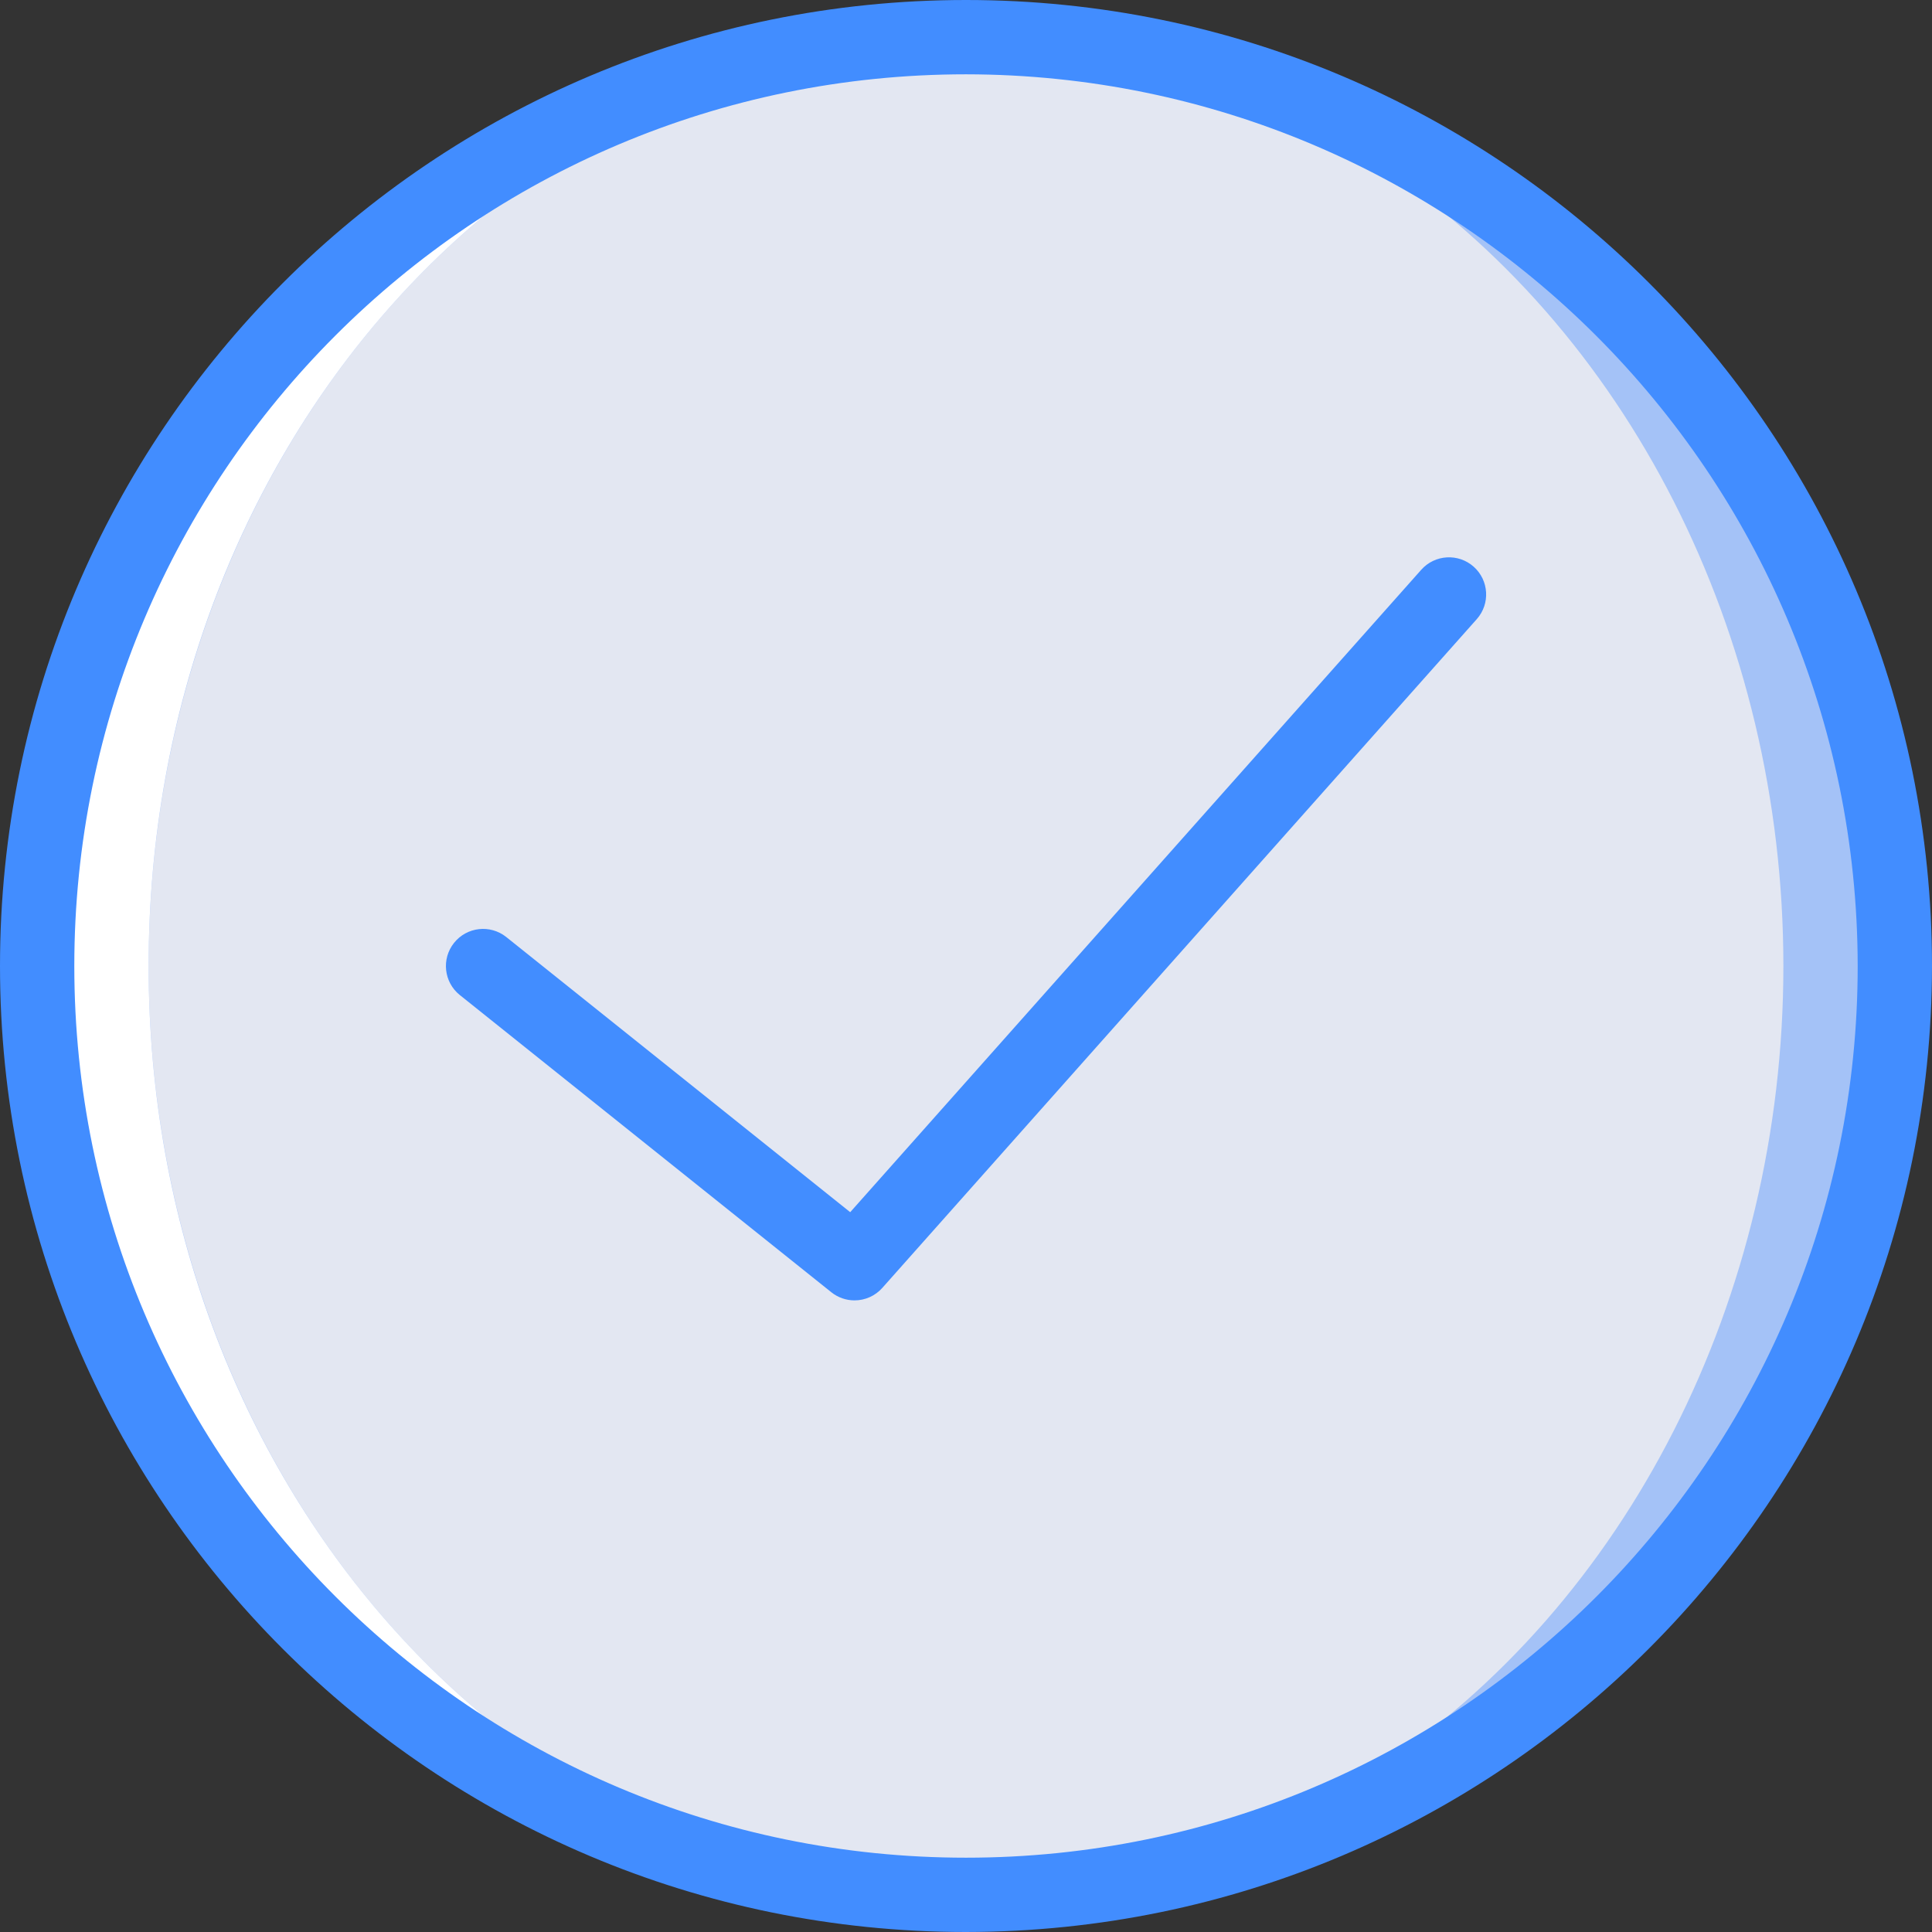
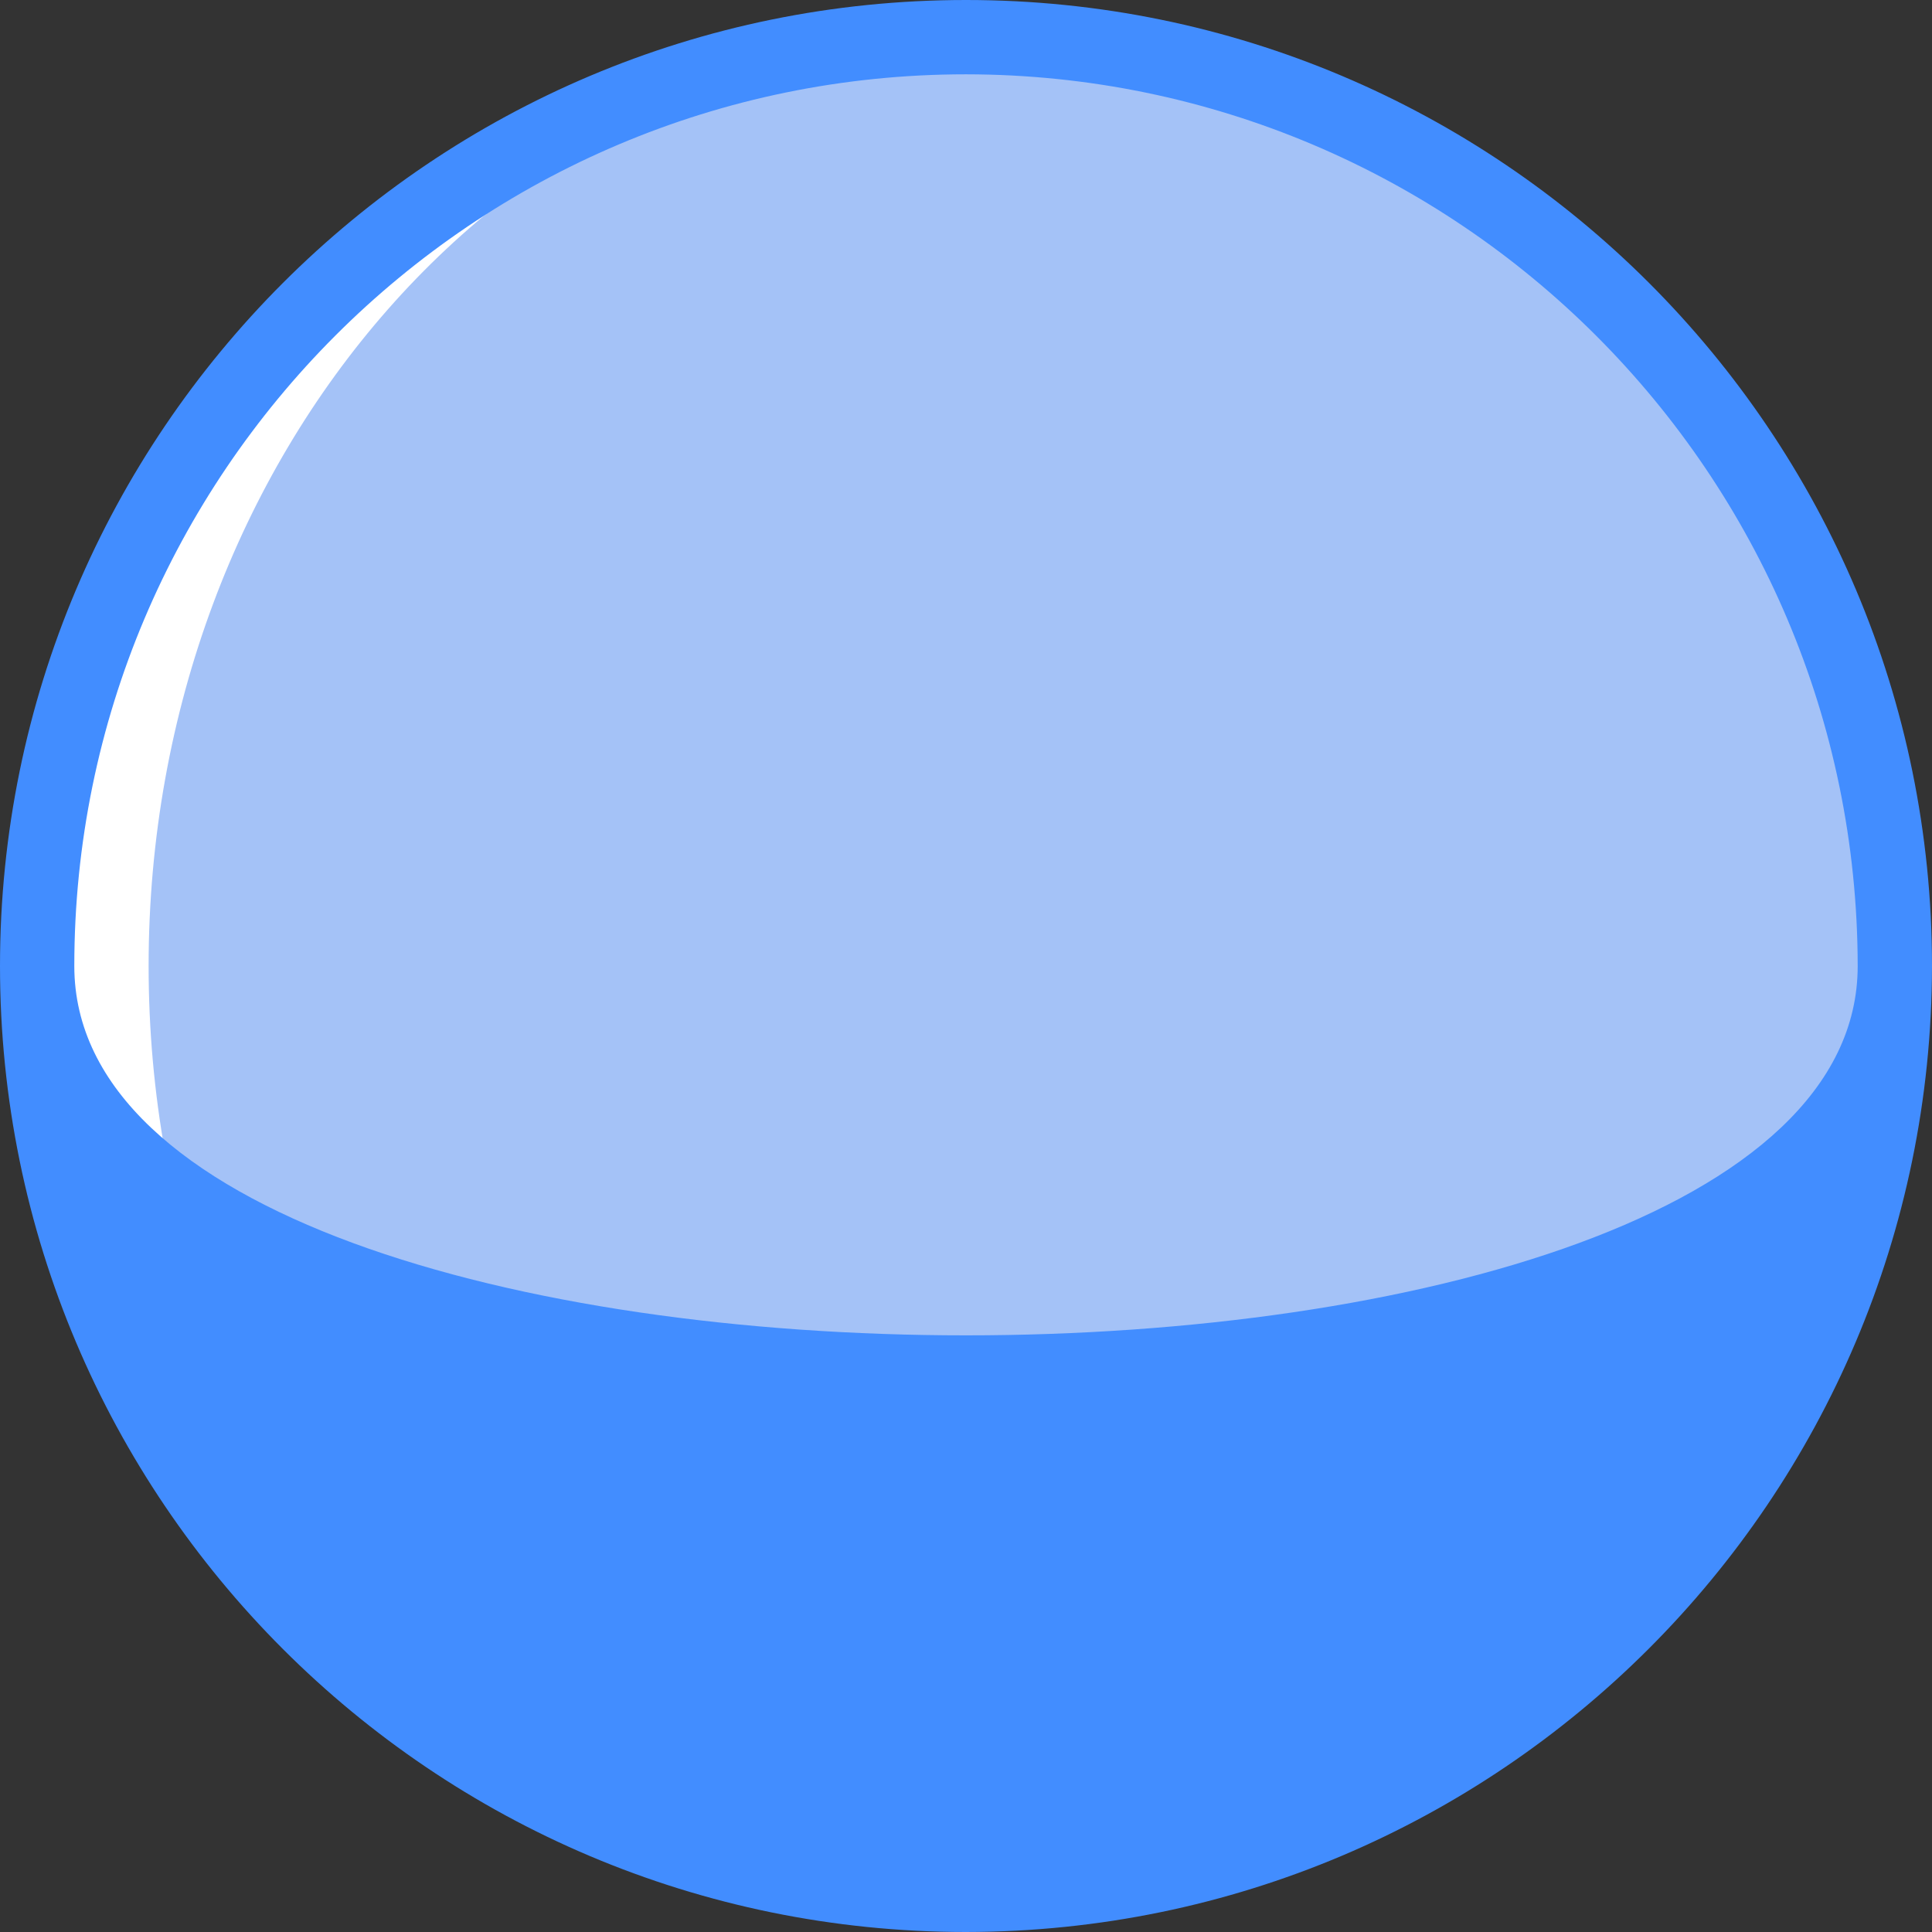
<svg xmlns="http://www.w3.org/2000/svg" version="1.1" id="Capa_1" x="0px" y="0px" viewBox="0 0 512 512" style="enable-background:new 0 0 512 512;" xml:space="preserve">
  <rect x="0" y="0" width="512" height="512" fill="#333333" stroke="none" />
  <g>
    <circle style="fill:#A4C2F7;" cx="256" cy="256" r="246.154" />
-     <ellipse style="fill:#E3E7F2;" cx="256" cy="256" rx="216.615" ry="246.154" />
    <path style="fill:#FFFFFF;" d="M39.385,256C39.385,120.053,136.367,9.846,256,9.846C120.053,9.846,9.846,120.053,9.846,256 S120.053,502.154,256,502.154C136.367,502.154,39.385,391.947,39.385,256z" />
    <g>
-       <path style="fill:#428DFF;" d="M256,512C114.615,512,0,397.385,0,256S114.615,0,256,0s256,114.615,256,256 C511.842,397.319,397.319,511.842,256,512z M256,19.692C125.491,19.692,19.692,125.491,19.692,256S125.491,492.308,256,492.308 S492.308,386.509,492.308,256C492.158,125.553,386.447,19.842,256,19.692z" />
-       <path style="fill:#428DFF;" d="M226.457,344.615c-2.233,0.001-4.4-0.759-6.144-2.154l-98.462-78.769 c-4.23-3.401-4.91-9.584-1.521-13.824c3.389-4.24,9.57-4.938,13.819-1.561l91.163,72.933l151.327-170.24 c3.611-4.065,9.834-4.433,13.899-0.822s4.433,9.834,0.822,13.899L233.822,341.308 C231.953,343.414,229.272,344.618,226.457,344.615z" />
+       <path style="fill:#428DFF;" d="M256,512C114.615,512,0,397.385,0,256S114.615,0,256,0s256,114.615,256,256 C511.842,397.319,397.319,511.842,256,512z M256,19.692C125.491,19.692,19.692,125.491,19.692,256S492.308,386.509,492.308,256C492.158,125.553,386.447,19.842,256,19.692z" />
    </g>
  </g>
  <g> </g>
  <g> </g>
  <g> </g>
  <g> </g>
  <g> </g>
  <g> </g>
  <g> </g>
  <g> </g>
  <g> </g>
  <g> </g>
  <g> </g>
  <g> </g>
  <g> </g>
  <g> </g>
  <g> </g>
</svg>